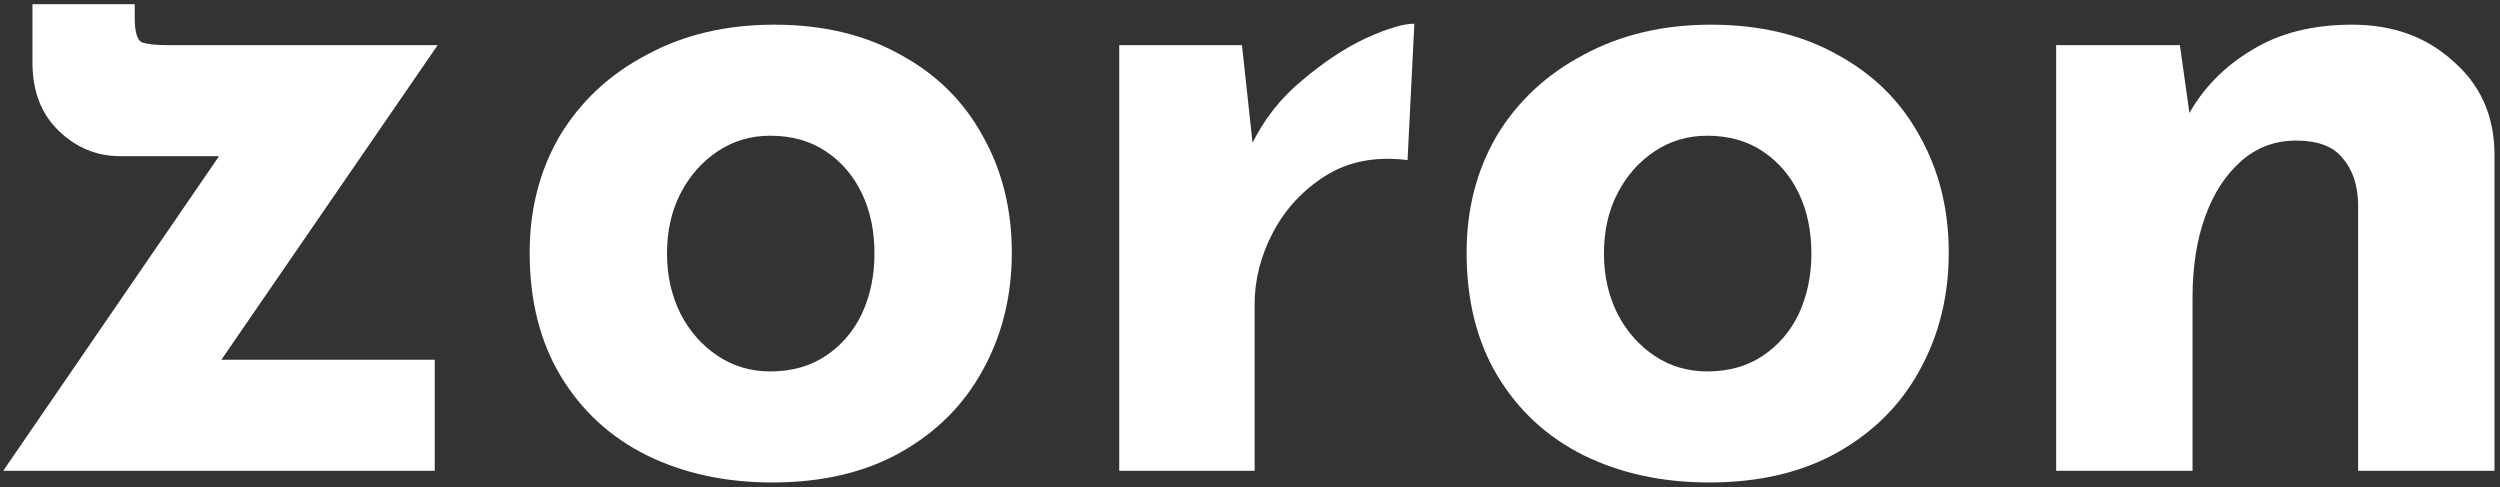
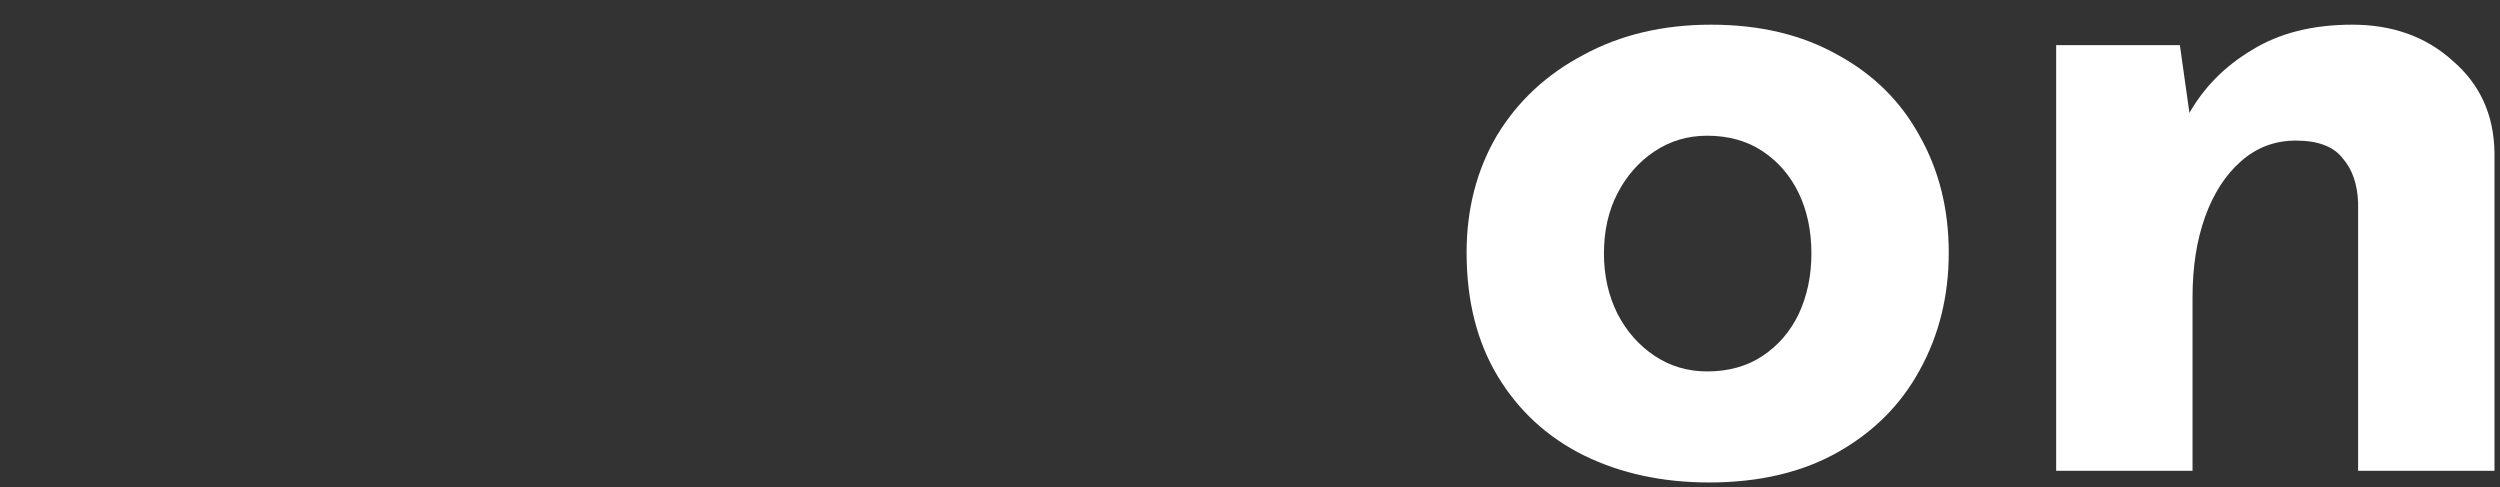
<svg xmlns="http://www.w3.org/2000/svg" width="308" height="60" viewBox="0 0 308 60" fill="none">
  <rect x="0" y="0" width="308" height="60" fill="#333333" stroke="none" />
  <path d="M268.56 5.56L269.88 14.92L269.64 14.08C271.48 10.8 274.08 8.16 277.44 6.16C280.8 4.08 284.92 3.04 289.8 3.04C294.76 3.04 298.88 4.52 302.16 7.48C305.52 10.36 307.24 14.12 307.32 18.76V58H290.52V25C290.44 22.68 289.8 20.84 288.6 19.48C287.48 18.04 285.56 17.32 282.84 17.32C280.28 17.32 278.04 18.16 276.12 19.84C274.2 21.52 272.72 23.8 271.68 26.68C270.64 29.56 270.12 32.88 270.12 36.64V58H253.32V5.56H268.56Z" fill="white" />
  <path d="M180.685 31.12C180.685 25.76 181.925 20.96 184.405 16.72C186.965 12.48 190.525 9.16 195.085 6.76C199.645 4.28 204.885 3.04 210.805 3.04C216.805 3.04 222.005 4.28 226.405 6.76C230.805 9.16 234.165 12.48 236.485 16.72C238.885 20.96 240.085 25.76 240.085 31.12C240.085 36.48 238.885 41.32 236.485 45.64C234.165 49.88 230.805 53.24 226.405 55.72C222.005 58.2 216.725 59.44 210.565 59.44C204.805 59.44 199.645 58.32 195.085 56.08C190.605 53.84 187.085 50.6 184.525 46.36C181.965 42.12 180.685 37.04 180.685 31.12ZM197.605 31.24C197.605 33.96 198.165 36.44 199.285 38.68C200.405 40.84 201.925 42.56 203.845 43.84C205.765 45.12 207.925 45.76 210.325 45.76C212.965 45.76 215.245 45.12 217.165 43.84C219.085 42.56 220.565 40.84 221.605 38.68C222.645 36.44 223.165 33.96 223.165 31.24C223.165 28.44 222.645 25.96 221.605 23.8C220.565 21.64 219.085 19.92 217.165 18.64C215.245 17.36 212.965 16.72 210.325 16.72C207.925 16.72 205.765 17.36 203.845 18.64C201.925 19.92 200.405 21.64 199.285 23.8C198.165 25.96 197.605 28.44 197.605 31.24Z" fill="white" />
-   <path d="M153.01 5.56L154.57 19.96L154.21 17.8C155.73 14.68 157.81 12.04 160.45 9.88C163.09 7.64 165.69 5.92 168.25 4.72C170.89 3.52 172.89 2.92 174.25 2.92L173.41 19.72C169.49 19.24 166.13 19.88 163.33 21.64C160.53 23.4 158.37 25.72 156.85 28.6C155.33 31.48 154.57 34.44 154.57 37.48V58H137.89V5.56H153.01Z" fill="white" />
-   <path d="M65.255 31.12C65.255 25.76 66.495 20.96 68.975 16.72C71.535 12.48 75.095 9.16 79.655 6.76C84.215 4.28 89.455 3.04 95.375 3.04C101.375 3.04 106.575 4.28 110.975 6.76C115.375 9.16 118.735 12.48 121.055 16.72C123.455 20.96 124.655 25.76 124.655 31.12C124.655 36.48 123.455 41.32 121.055 45.64C118.735 49.88 115.375 53.24 110.975 55.72C106.575 58.2 101.295 59.44 95.135 59.44C89.375 59.44 84.215 58.32 79.655 56.08C75.175 53.84 71.655 50.6 69.095 46.36C66.535 42.12 65.255 37.04 65.255 31.12ZM82.175 31.24C82.175 33.96 82.735 36.44 83.855 38.68C84.975 40.84 86.495 42.56 88.415 43.84C90.335 45.12 92.495 45.76 94.895 45.76C97.535 45.76 99.815 45.12 101.735 43.84C103.655 42.56 105.135 40.84 106.175 38.68C107.215 36.44 107.735 33.96 107.735 31.24C107.735 28.44 107.215 25.96 106.175 23.8C105.135 21.64 103.655 19.92 101.735 18.64C99.815 17.36 97.535 16.72 94.895 16.72C92.495 16.72 90.335 17.36 88.415 18.64C86.495 19.92 84.975 21.64 83.855 23.8C82.735 25.96 82.175 28.44 82.175 31.24Z" fill="white" />
-   <path d="M14.8 19.24C11.92 19.24 9.4 18.2 7.24 16.12C5.08 14.04 4 11.24 4 7.72V0.52H16.6V2.2C16.6 3.88 16.88 4.88 17.44 5.2C18.08 5.44 19.16 5.56 20.68 5.56H53.92L24.88 47.8L21.76 44.32H53.56V58H0.4L30.28 14.44L32.8 19.24H14.8Z" fill="white" />
</svg>